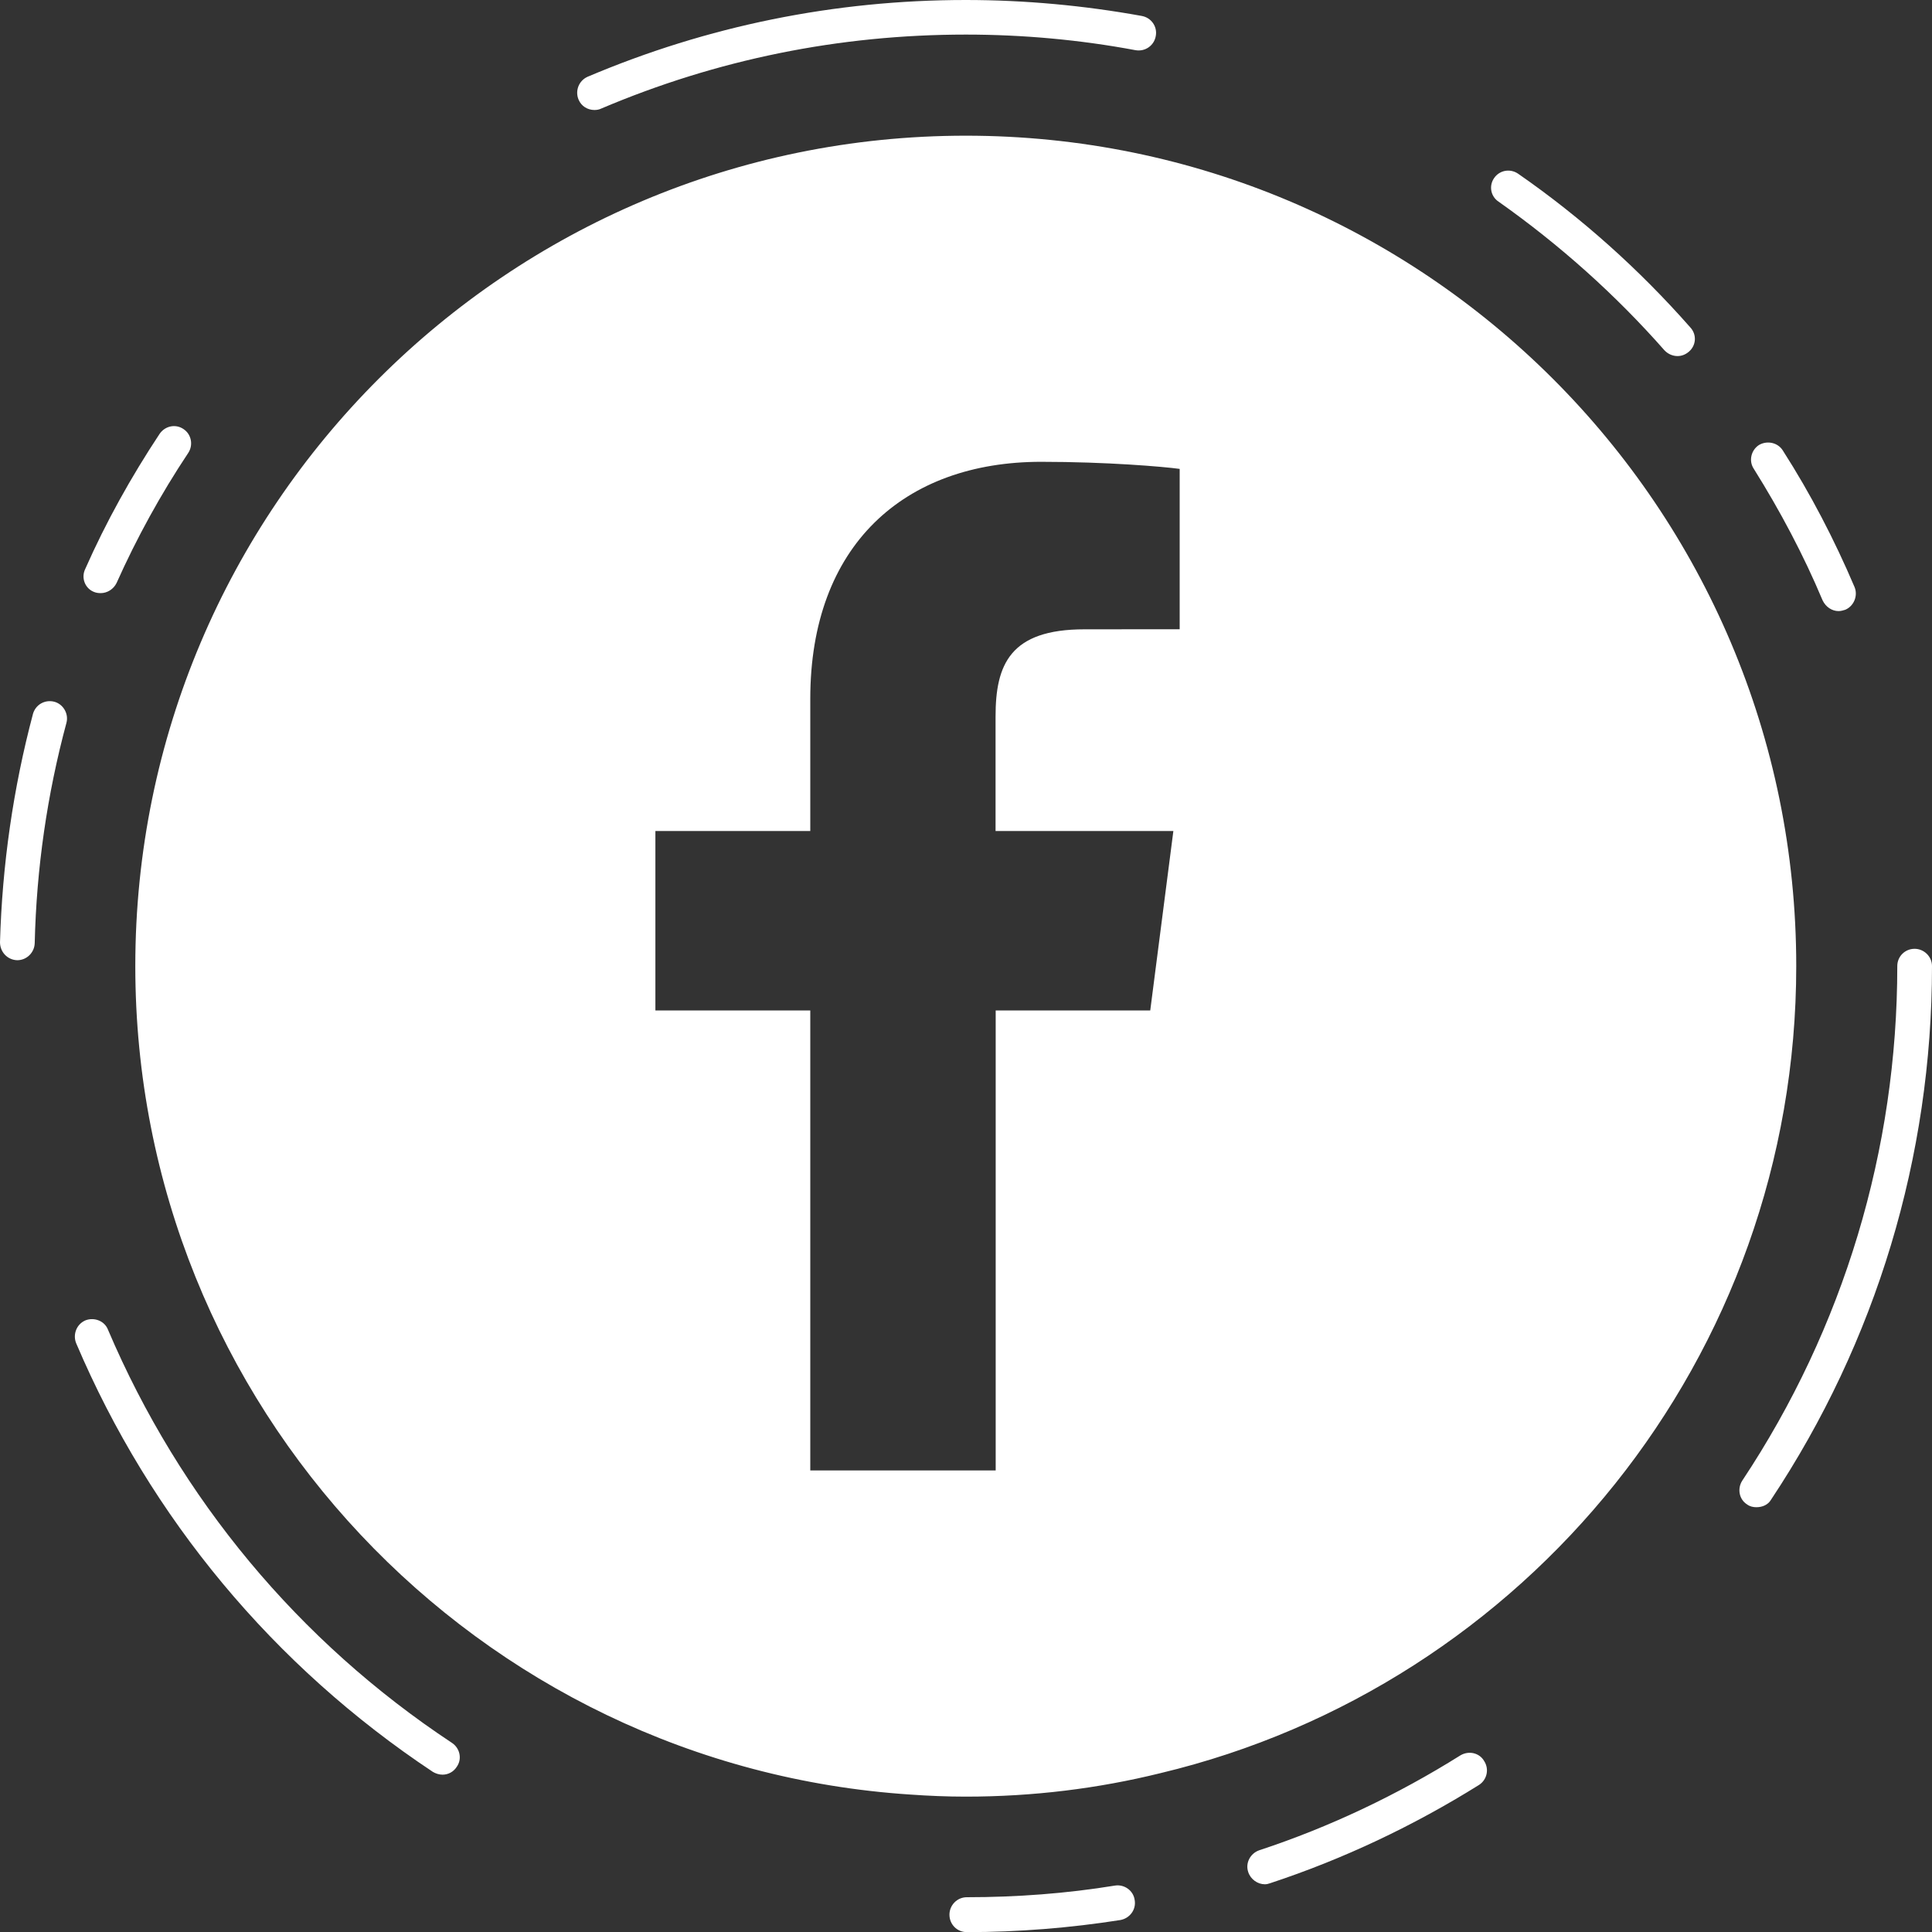
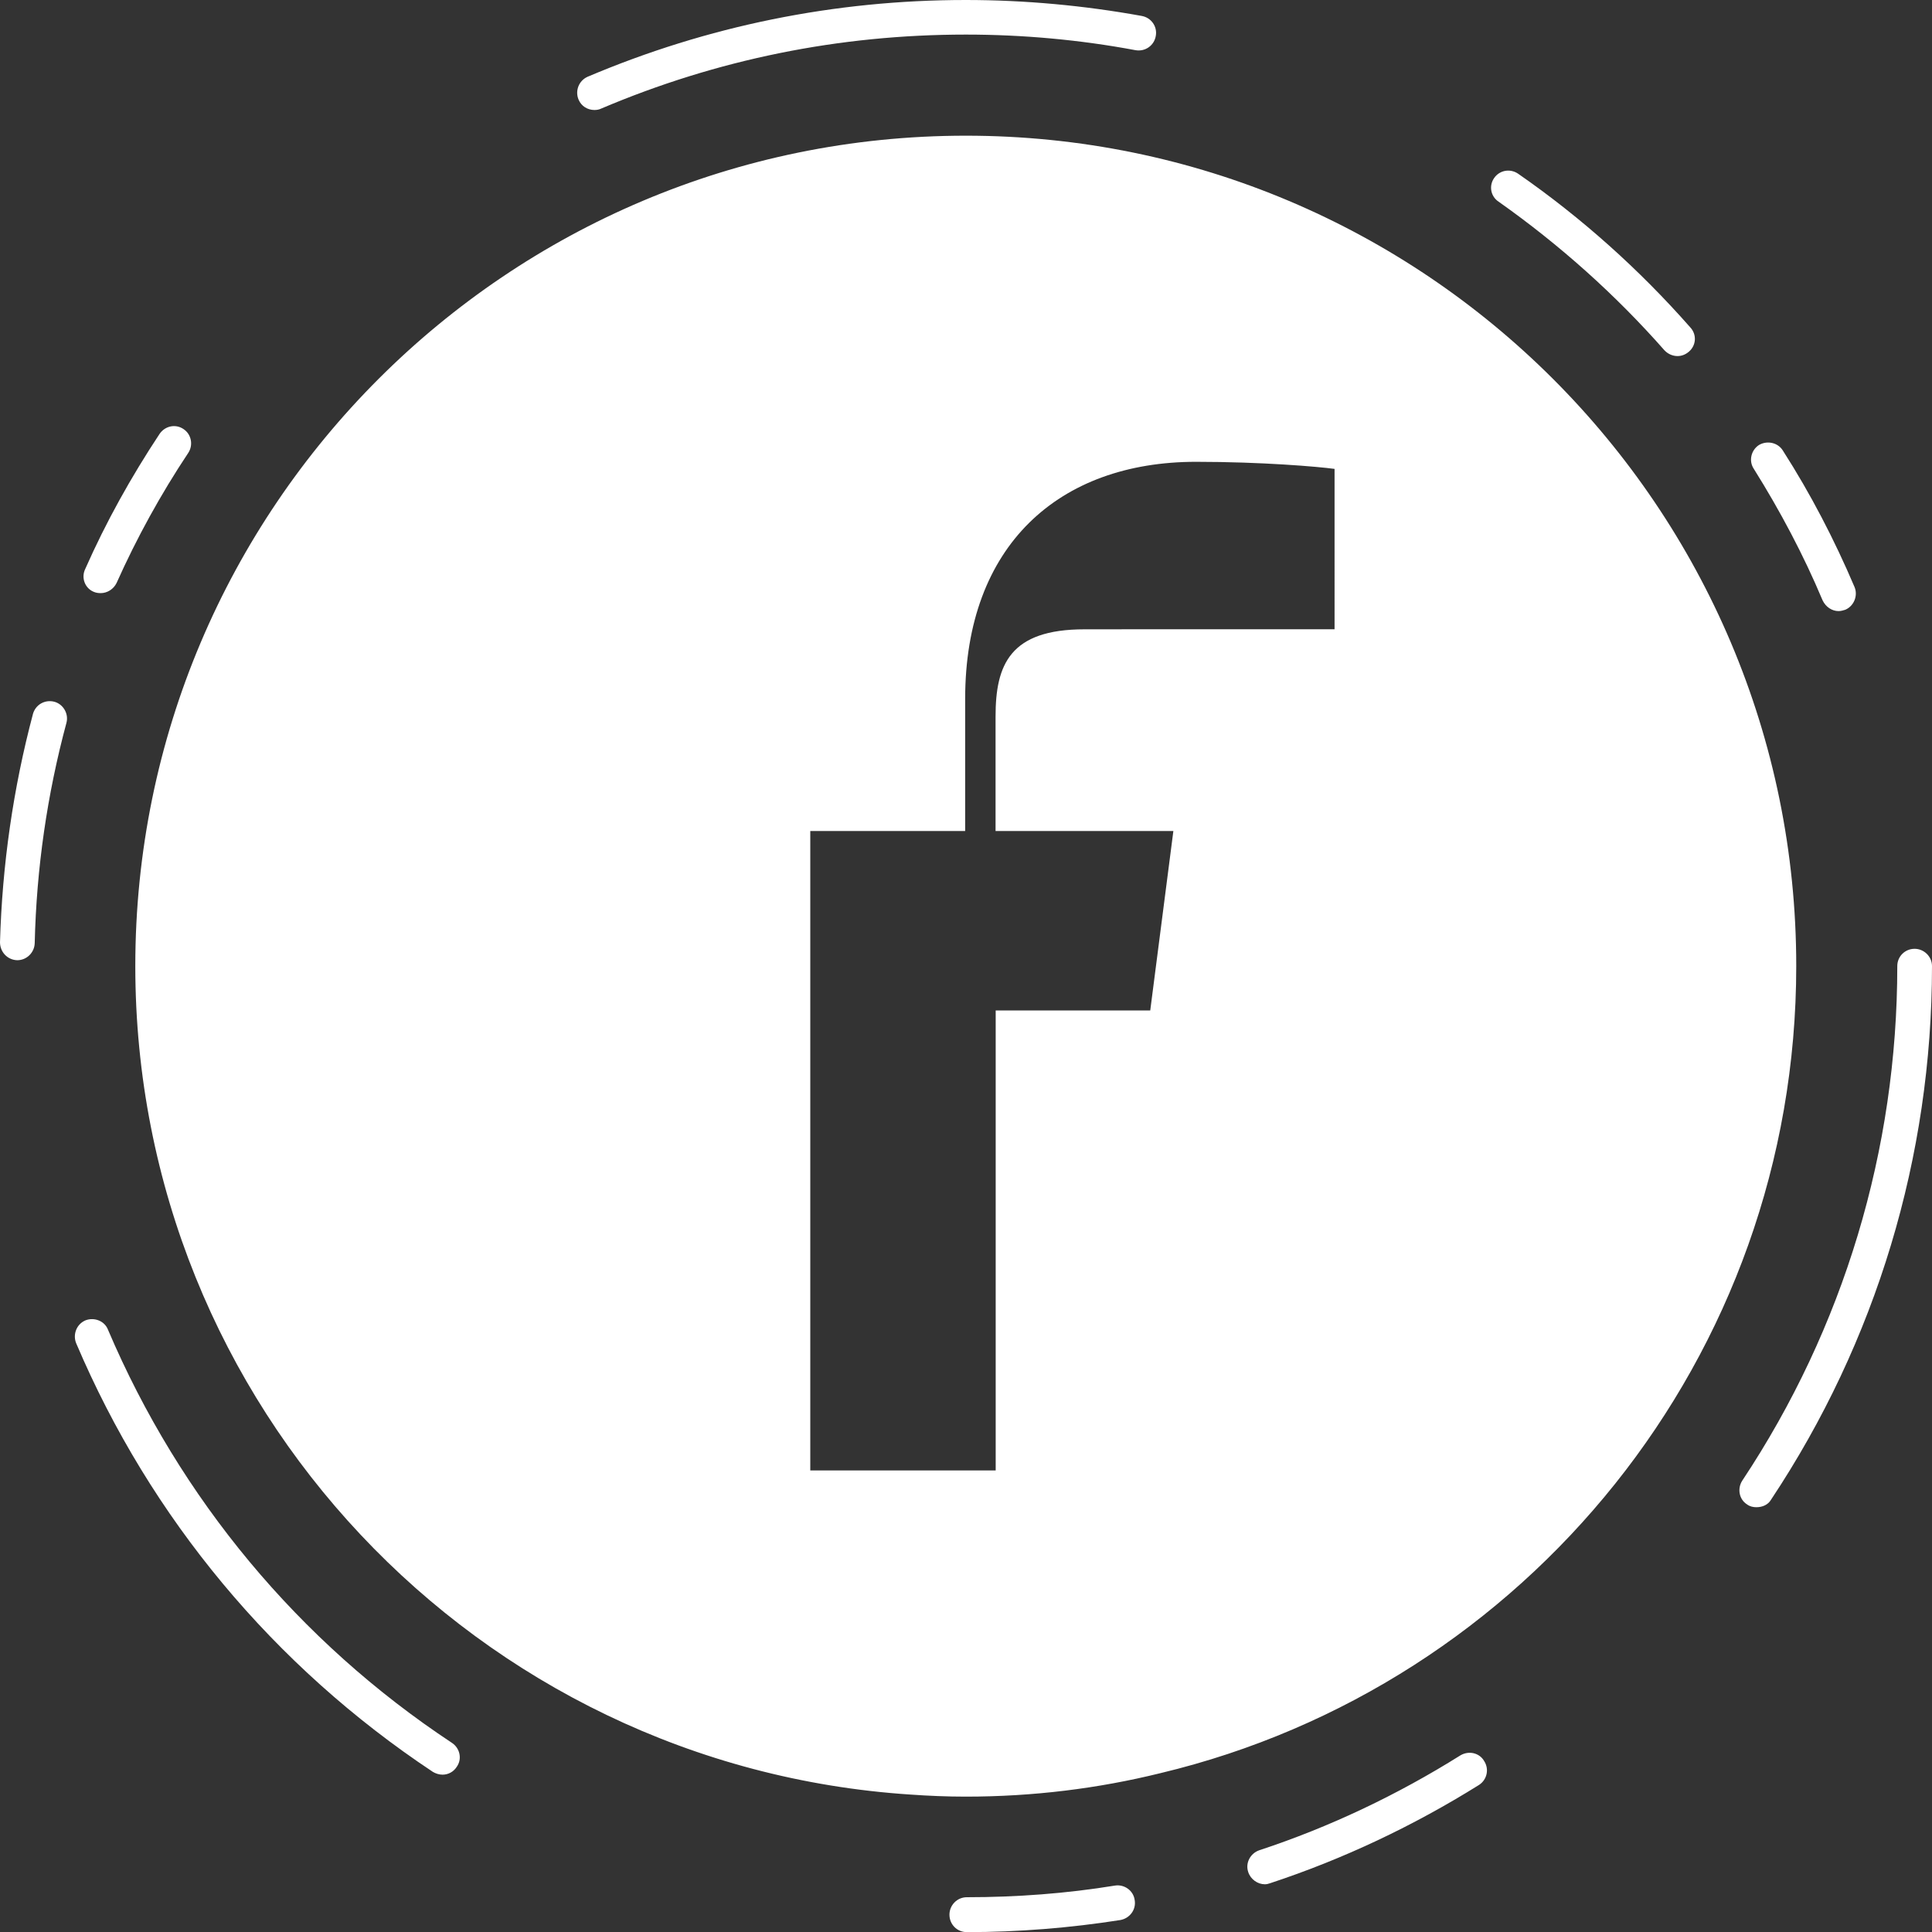
<svg xmlns="http://www.w3.org/2000/svg" version="1.1" id="Calque_1" x="0px" y="0px" width="30px" height="30px" viewBox="0 0 30 30" enable-background="new 0 0 30 30" xml:space="preserve">
  <rect x="0" y="0" width="30" height="30" fill="#333333" stroke="none" />
-   <path fill="#FFFFFF" d="M22.676,27.258c-0.977,0.612-2.029,1.113-3.123,1.473c-0.139,0.049-0.219,0.199-0.17,0.34  c0.037,0.111,0.145,0.188,0.258,0.188c0.025,0,0.053-0.006,0.08-0.016c1.139-0.375,2.23-0.893,3.244-1.526  c0.125-0.08,0.162-0.245,0.082-0.37C22.973,27.216,22.805,27.18,22.676,27.258 M17.314,29.279c-0.752,0.123-1.527,0.181-2.301,0.181  c-0.152,0-0.27,0.125-0.27,0.271c0,0.15,0.117,0.271,0.27,0.271c0.799,0,1.602-0.065,2.385-0.188  c0.145-0.027,0.248-0.162,0.221-0.312C17.598,29.354,17.457,29.257,17.314,29.279 M29.73,14.733c-0.15,0-0.269,0.119-0.269,0.268  c0,2.854-0.834,5.622-2.407,7.99c-0.08,0.124-0.05,0.292,0.075,0.37c0.043,0.033,0.097,0.043,0.144,0.043  c0.092,0,0.18-0.036,0.227-0.116c1.633-2.456,2.5-5.326,2.5-8.287C30,14.852,29.875,14.733,29.73,14.733 M7.019,27.064  c-2.381-1.574-4.225-3.793-5.342-6.416c-0.054-0.14-0.216-0.197-0.349-0.146c-0.142,0.06-0.199,0.222-0.146,0.354  c1.155,2.72,3.073,5.02,5.54,6.658c0.042,0.025,0.096,0.043,0.149,0.043c0.088,0,0.172-0.043,0.222-0.123  C7.179,27.312,7.141,27.146,7.019,27.064 M23.271,3.132c0.944,0.667,1.811,1.44,2.574,2.307c0.055,0.059,0.131,0.09,0.202,0.09  c0.063,0,0.123-0.021,0.179-0.069c0.112-0.096,0.125-0.264,0.021-0.376c-0.789-0.897-1.69-1.704-2.67-2.384  c-0.123-0.087-0.289-0.06-0.375,0.063C23.115,2.886,23.148,3.052,23.271,3.132 M9.231,1.708c0.032,0,0.07-0.005,0.102-0.021  c1.796-0.763,3.697-1.15,5.664-1.15c0.887,0,1.774,0.081,2.634,0.242c0.15,0.027,0.291-0.071,0.316-0.221  c0.027-0.145-0.07-0.285-0.221-0.311C16.836,0.086,15.917,0,14.997,0c-2.037,0-4.014,0.403-5.873,1.192  c-0.134,0.06-0.198,0.215-0.14,0.355C9.027,1.649,9.124,1.708,9.231,1.708 M28.301,9.322c0.049,0.103,0.146,0.167,0.248,0.167  c0.037,0,0.074-0.011,0.105-0.021c0.135-0.058,0.199-0.22,0.143-0.353c-0.312-0.733-0.682-1.447-1.113-2.119  c-0.076-0.123-0.242-0.161-0.371-0.086c-0.123,0.08-0.162,0.248-0.08,0.37C27.641,7.931,28.006,8.619,28.301,9.322 M0.845,10.897  c-0.145-0.038-0.291,0.042-0.333,0.188C0.205,12.24,0.034,13.432,0,14.631c0,0.149,0.113,0.273,0.264,0.279h0.005  c0.146,0,0.265-0.119,0.27-0.263c0.027-1.162,0.193-2.311,0.493-3.424C1.069,11.084,0.983,10.935,0.845,10.897 M1.451,9.188  C1.488,9.205,1.526,9.21,1.564,9.21c0.101,0,0.199-0.061,0.246-0.157c0.312-0.698,0.688-1.382,1.113-2.02  C3.004,6.91,2.972,6.744,2.85,6.663C2.725,6.577,2.56,6.615,2.477,6.739c-0.44,0.665-0.833,1.37-1.153,2.095  C1.258,8.968,1.316,9.13,1.451,9.188 M18.318,9.771l-1.478,0.001c-1.157,0-1.381,0.548-1.381,1.354v1.778h2.761l-0.359,2.786h-2.4  v7.143h-2.879v-7.143h-2.405v-2.786h2.405v-2.053c0-2.382,1.457-3.68,3.585-3.68c1.019,0,1.896,0.075,2.151,0.11V9.771z   M14.997,2.107c-7.119,0-12.896,5.77-12.896,12.894c0,6.83,5.314,12.425,12.037,12.865c0.284,0.02,0.568,0.032,0.859,0.032  c1.042,0,2.052-0.125,3.024-0.365c5.664-1.354,9.871-6.453,9.871-12.532C27.893,7.877,22.115,2.107,14.997,2.107" />
+   <path fill="#FFFFFF" d="M22.676,27.258c-0.977,0.612-2.029,1.113-3.123,1.473c-0.139,0.049-0.219,0.199-0.17,0.34  c0.037,0.111,0.145,0.188,0.258,0.188c0.025,0,0.053-0.006,0.08-0.016c1.139-0.375,2.23-0.893,3.244-1.526  c0.125-0.08,0.162-0.245,0.082-0.37C22.973,27.216,22.805,27.18,22.676,27.258 M17.314,29.279c-0.752,0.123-1.527,0.181-2.301,0.181  c-0.152,0-0.27,0.125-0.27,0.271c0,0.15,0.117,0.271,0.27,0.271c0.799,0,1.602-0.065,2.385-0.188  c0.145-0.027,0.248-0.162,0.221-0.312C17.598,29.354,17.457,29.257,17.314,29.279 M29.73,14.733c-0.15,0-0.269,0.119-0.269,0.268  c0,2.854-0.834,5.622-2.407,7.99c-0.08,0.124-0.05,0.292,0.075,0.37c0.043,0.033,0.097,0.043,0.144,0.043  c0.092,0,0.18-0.036,0.227-0.116c1.633-2.456,2.5-5.326,2.5-8.287C30,14.852,29.875,14.733,29.73,14.733 M7.019,27.064  c-2.381-1.574-4.225-3.793-5.342-6.416c-0.054-0.14-0.216-0.197-0.349-0.146c-0.142,0.06-0.199,0.222-0.146,0.354  c1.155,2.72,3.073,5.02,5.54,6.658c0.042,0.025,0.096,0.043,0.149,0.043c0.088,0,0.172-0.043,0.222-0.123  C7.179,27.312,7.141,27.146,7.019,27.064 M23.271,3.132c0.944,0.667,1.811,1.44,2.574,2.307c0.055,0.059,0.131,0.09,0.202,0.09  c0.063,0,0.123-0.021,0.179-0.069c0.112-0.096,0.125-0.264,0.021-0.376c-0.789-0.897-1.69-1.704-2.67-2.384  c-0.123-0.087-0.289-0.06-0.375,0.063C23.115,2.886,23.148,3.052,23.271,3.132 M9.231,1.708c0.032,0,0.07-0.005,0.102-0.021  c1.796-0.763,3.697-1.15,5.664-1.15c0.887,0,1.774,0.081,2.634,0.242c0.15,0.027,0.291-0.071,0.316-0.221  c0.027-0.145-0.07-0.285-0.221-0.311C16.836,0.086,15.917,0,14.997,0c-2.037,0-4.014,0.403-5.873,1.192  c-0.134,0.06-0.198,0.215-0.14,0.355C9.027,1.649,9.124,1.708,9.231,1.708 M28.301,9.322c0.049,0.103,0.146,0.167,0.248,0.167  c0.037,0,0.074-0.011,0.105-0.021c0.135-0.058,0.199-0.22,0.143-0.353c-0.312-0.733-0.682-1.447-1.113-2.119  c-0.076-0.123-0.242-0.161-0.371-0.086c-0.123,0.08-0.162,0.248-0.08,0.37C27.641,7.931,28.006,8.619,28.301,9.322 M0.845,10.897  c-0.145-0.038-0.291,0.042-0.333,0.188C0.205,12.24,0.034,13.432,0,14.631c0,0.149,0.113,0.273,0.264,0.279h0.005  c0.146,0,0.265-0.119,0.27-0.263c0.027-1.162,0.193-2.311,0.493-3.424C1.069,11.084,0.983,10.935,0.845,10.897 M1.451,9.188  C1.488,9.205,1.526,9.21,1.564,9.21c0.101,0,0.199-0.061,0.246-0.157c0.312-0.698,0.688-1.382,1.113-2.02  C3.004,6.91,2.972,6.744,2.85,6.663C2.725,6.577,2.56,6.615,2.477,6.739c-0.44,0.665-0.833,1.37-1.153,2.095  C1.258,8.968,1.316,9.13,1.451,9.188 M18.318,9.771l-1.478,0.001c-1.157,0-1.381,0.548-1.381,1.354v1.778h2.761l-0.359,2.786h-2.4  v7.143h-2.879v-7.143v-2.786h2.405v-2.053c0-2.382,1.457-3.68,3.585-3.68c1.019,0,1.896,0.075,2.151,0.11V9.771z   M14.997,2.107c-7.119,0-12.896,5.77-12.896,12.894c0,6.83,5.314,12.425,12.037,12.865c0.284,0.02,0.568,0.032,0.859,0.032  c1.042,0,2.052-0.125,3.024-0.365c5.664-1.354,9.871-6.453,9.871-12.532C27.893,7.877,22.115,2.107,14.997,2.107" />
</svg>